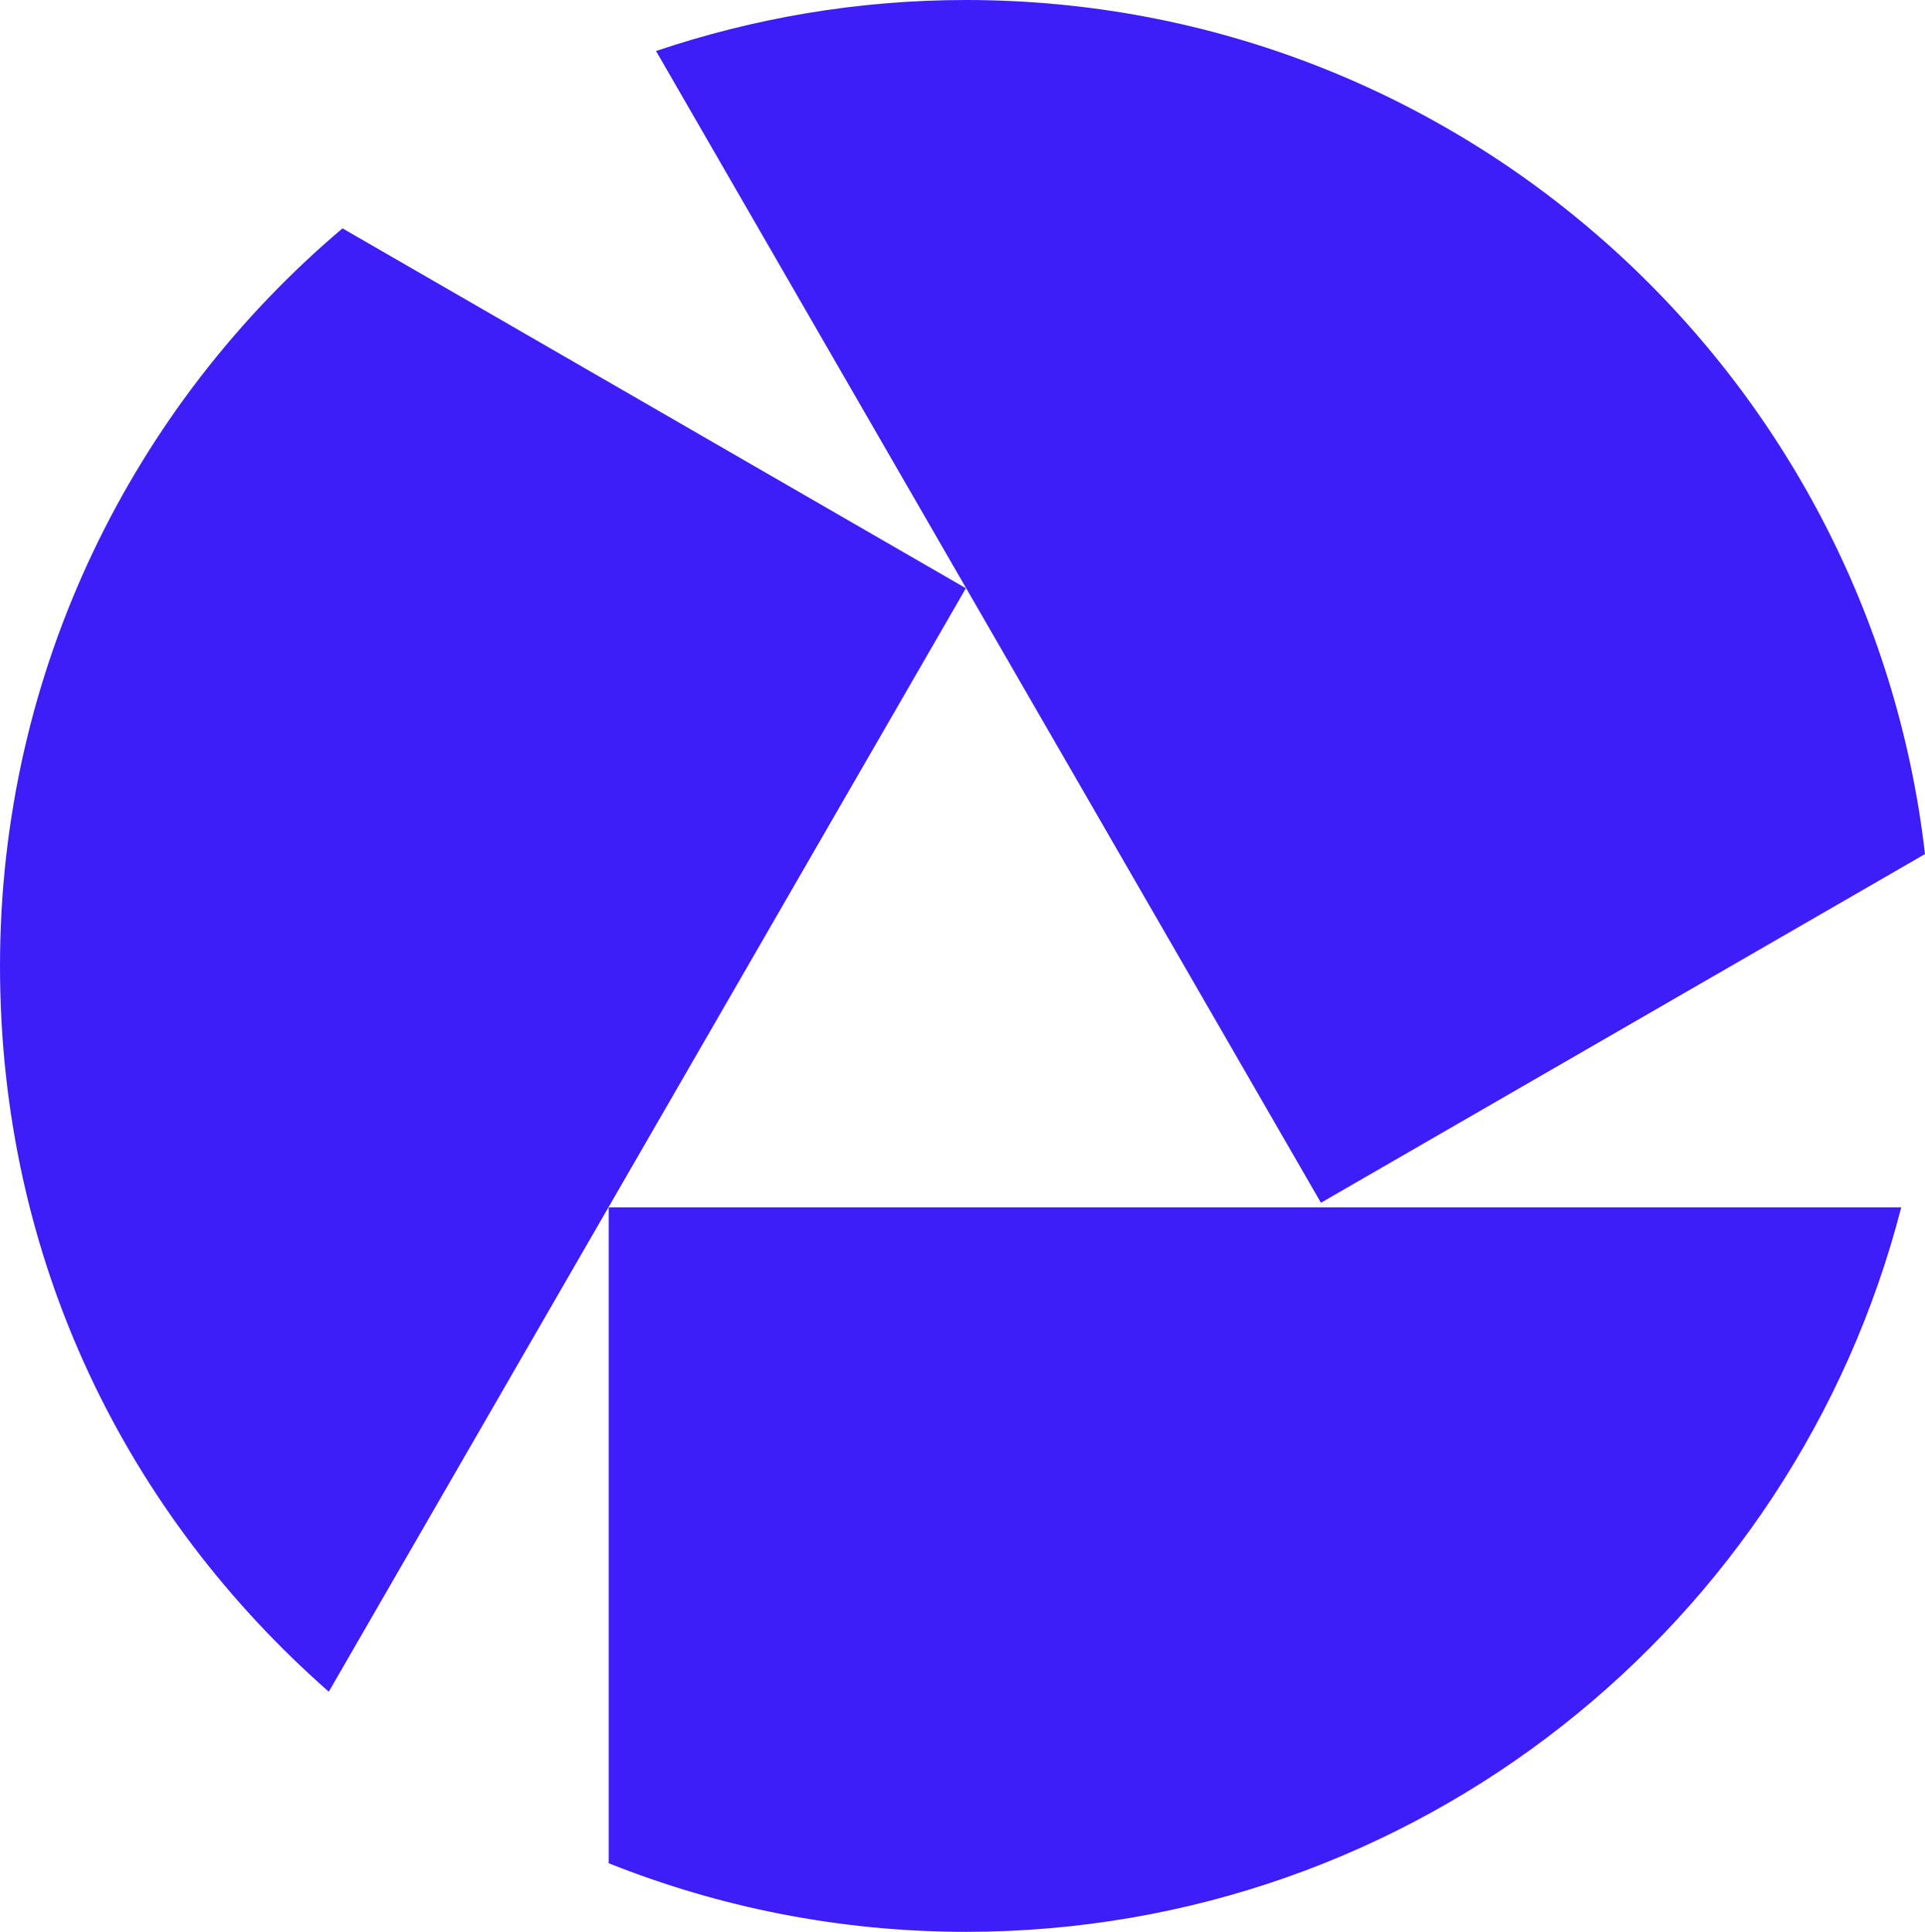
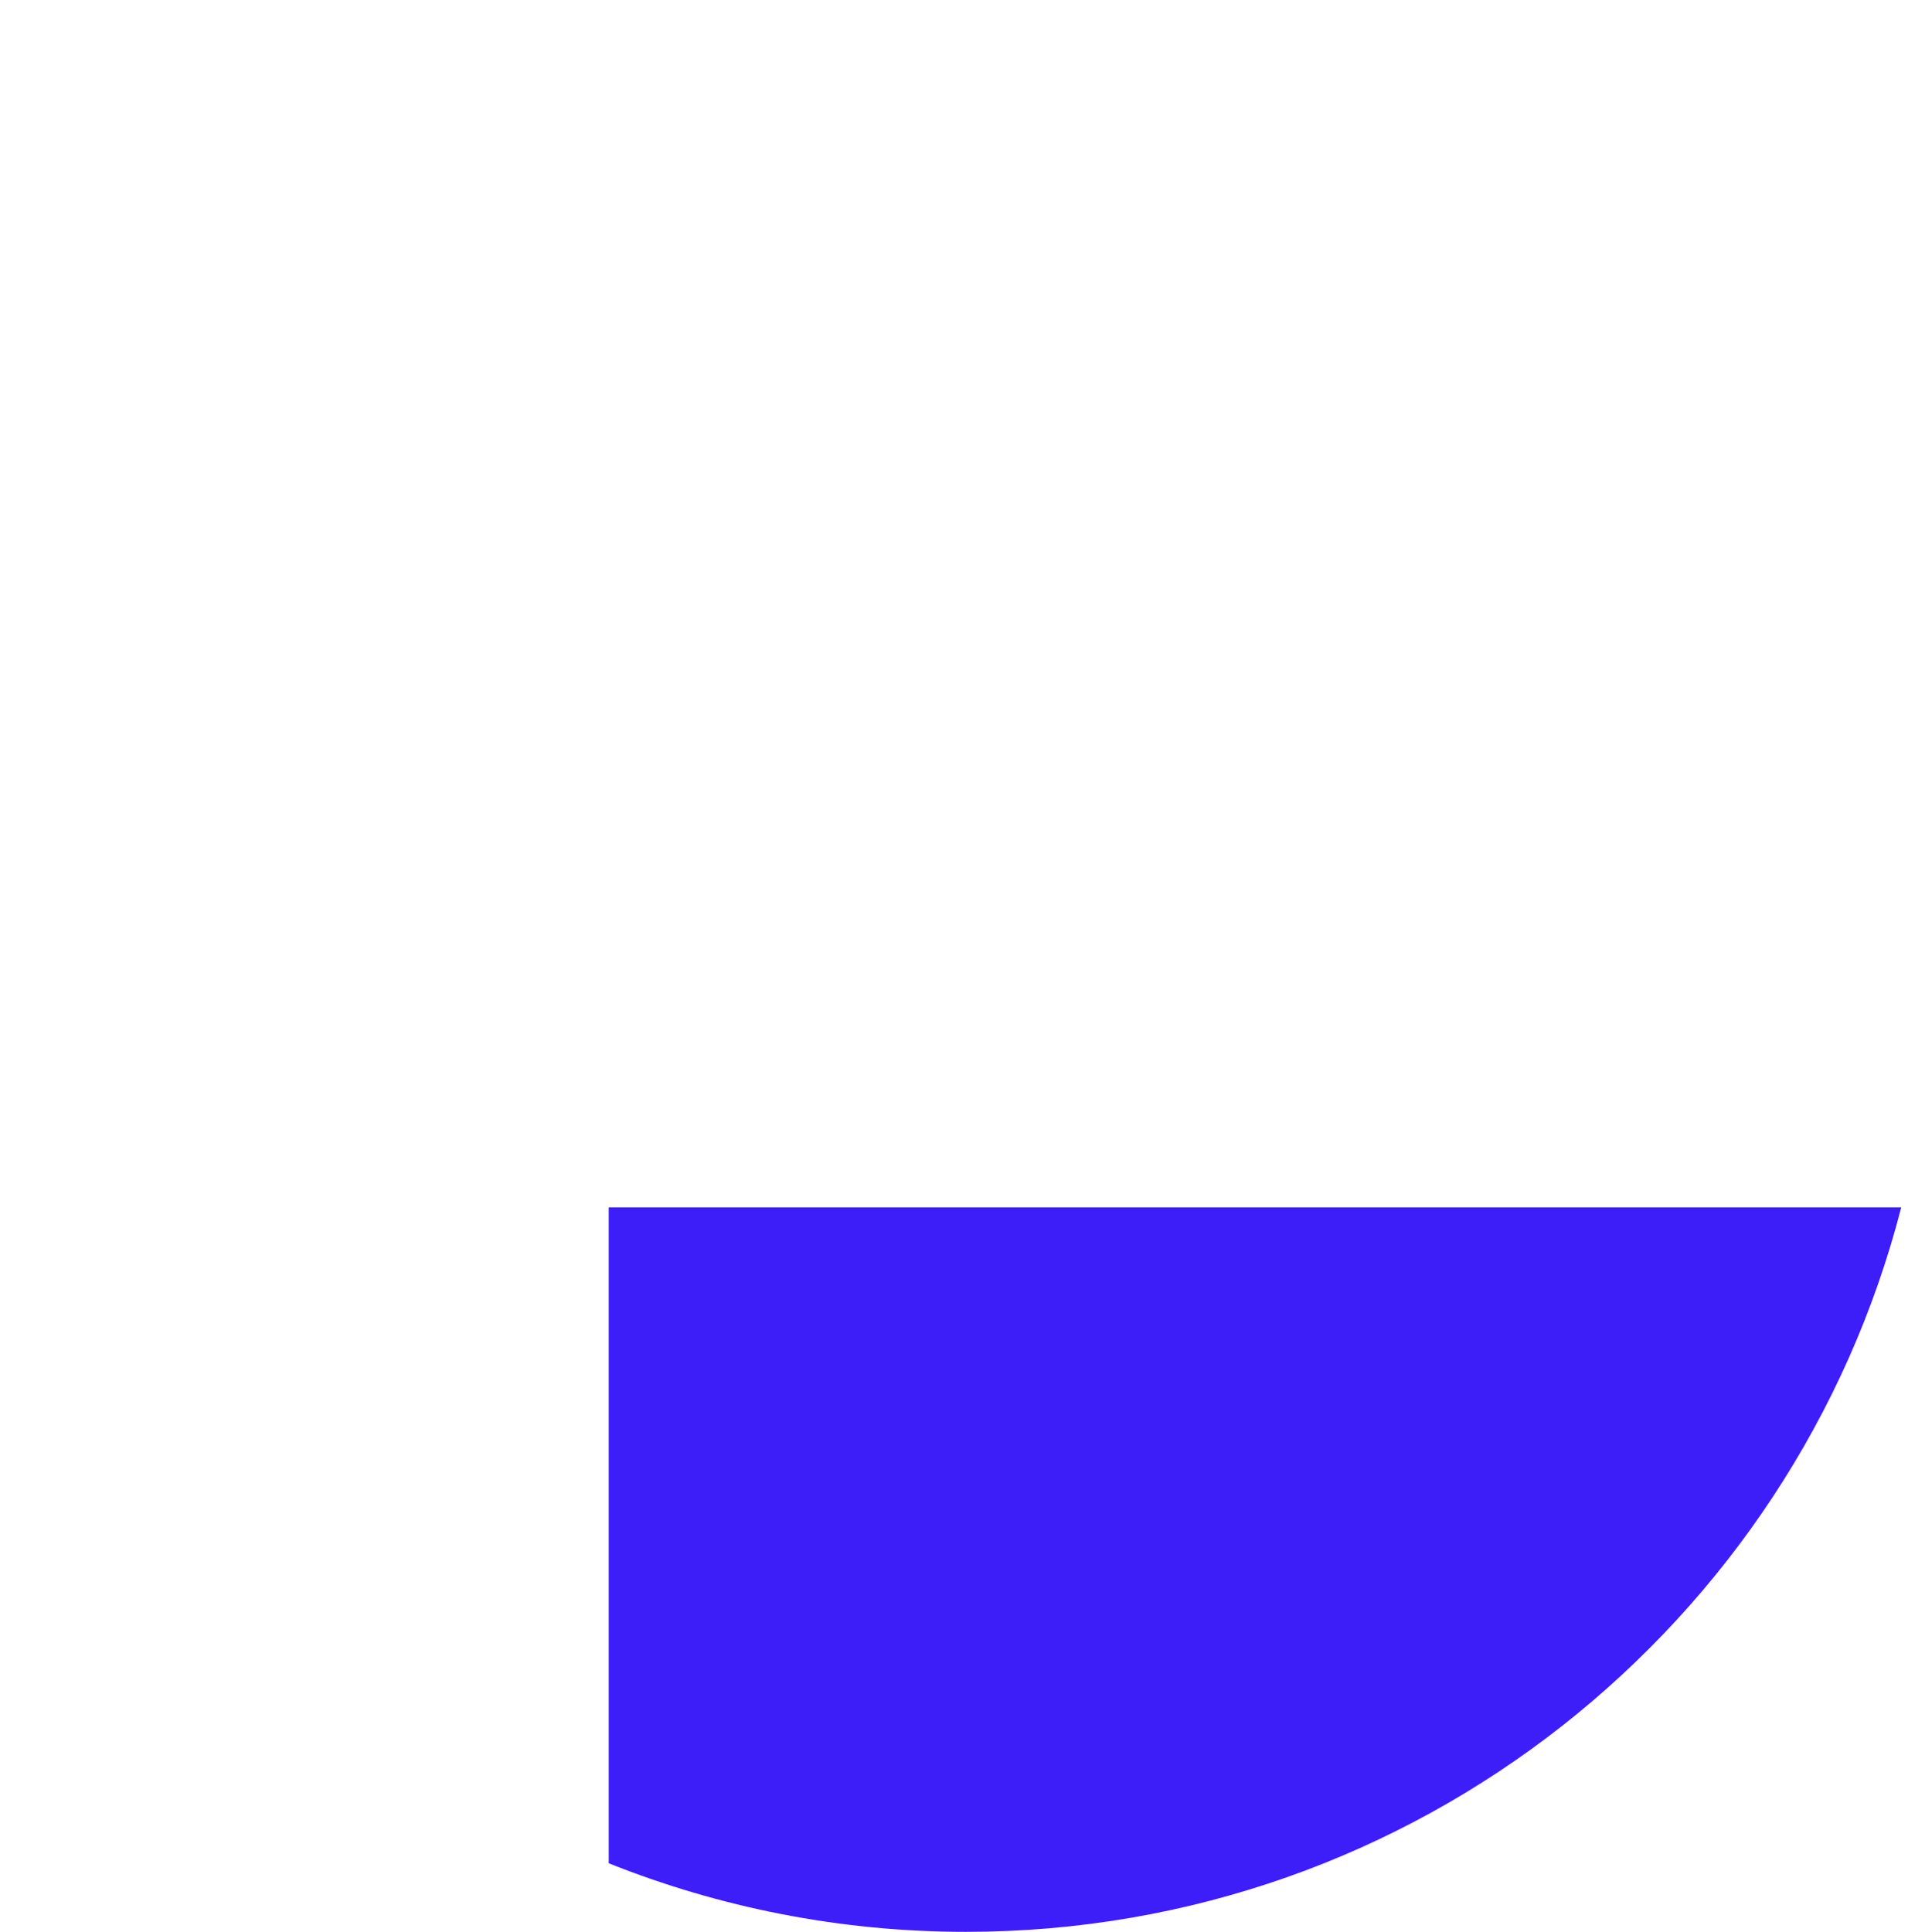
<svg xmlns="http://www.w3.org/2000/svg" id="Layer_2" viewBox="0 0 99.65 100">
  <defs>
    <style>.cls-1{fill:#3d1ef8;stroke-width:0px;}</style>
  </defs>
  <g id="Layer_1-2">
-     <path class="cls-1" d="M50,0c-5.61,0-11,.94-16.04,2.64l34.42,59.62,31.27-18.05C96.78,19.32,75.65,0,50,0Z" />
-     <path class="cls-1" d="M17.73,11.82C6.89,20.99,0,34.69,0,50s6.59,28.4,17.02,37.57L50,30.45,17.73,11.82Z" />
    <path class="cls-1" d="M31.51,96.45c5.72,2.28,11.95,3.55,18.49,3.55,23.3,0,42.87-15.93,48.42-37.5H31.51v33.95Z" />
  </g>
</svg>